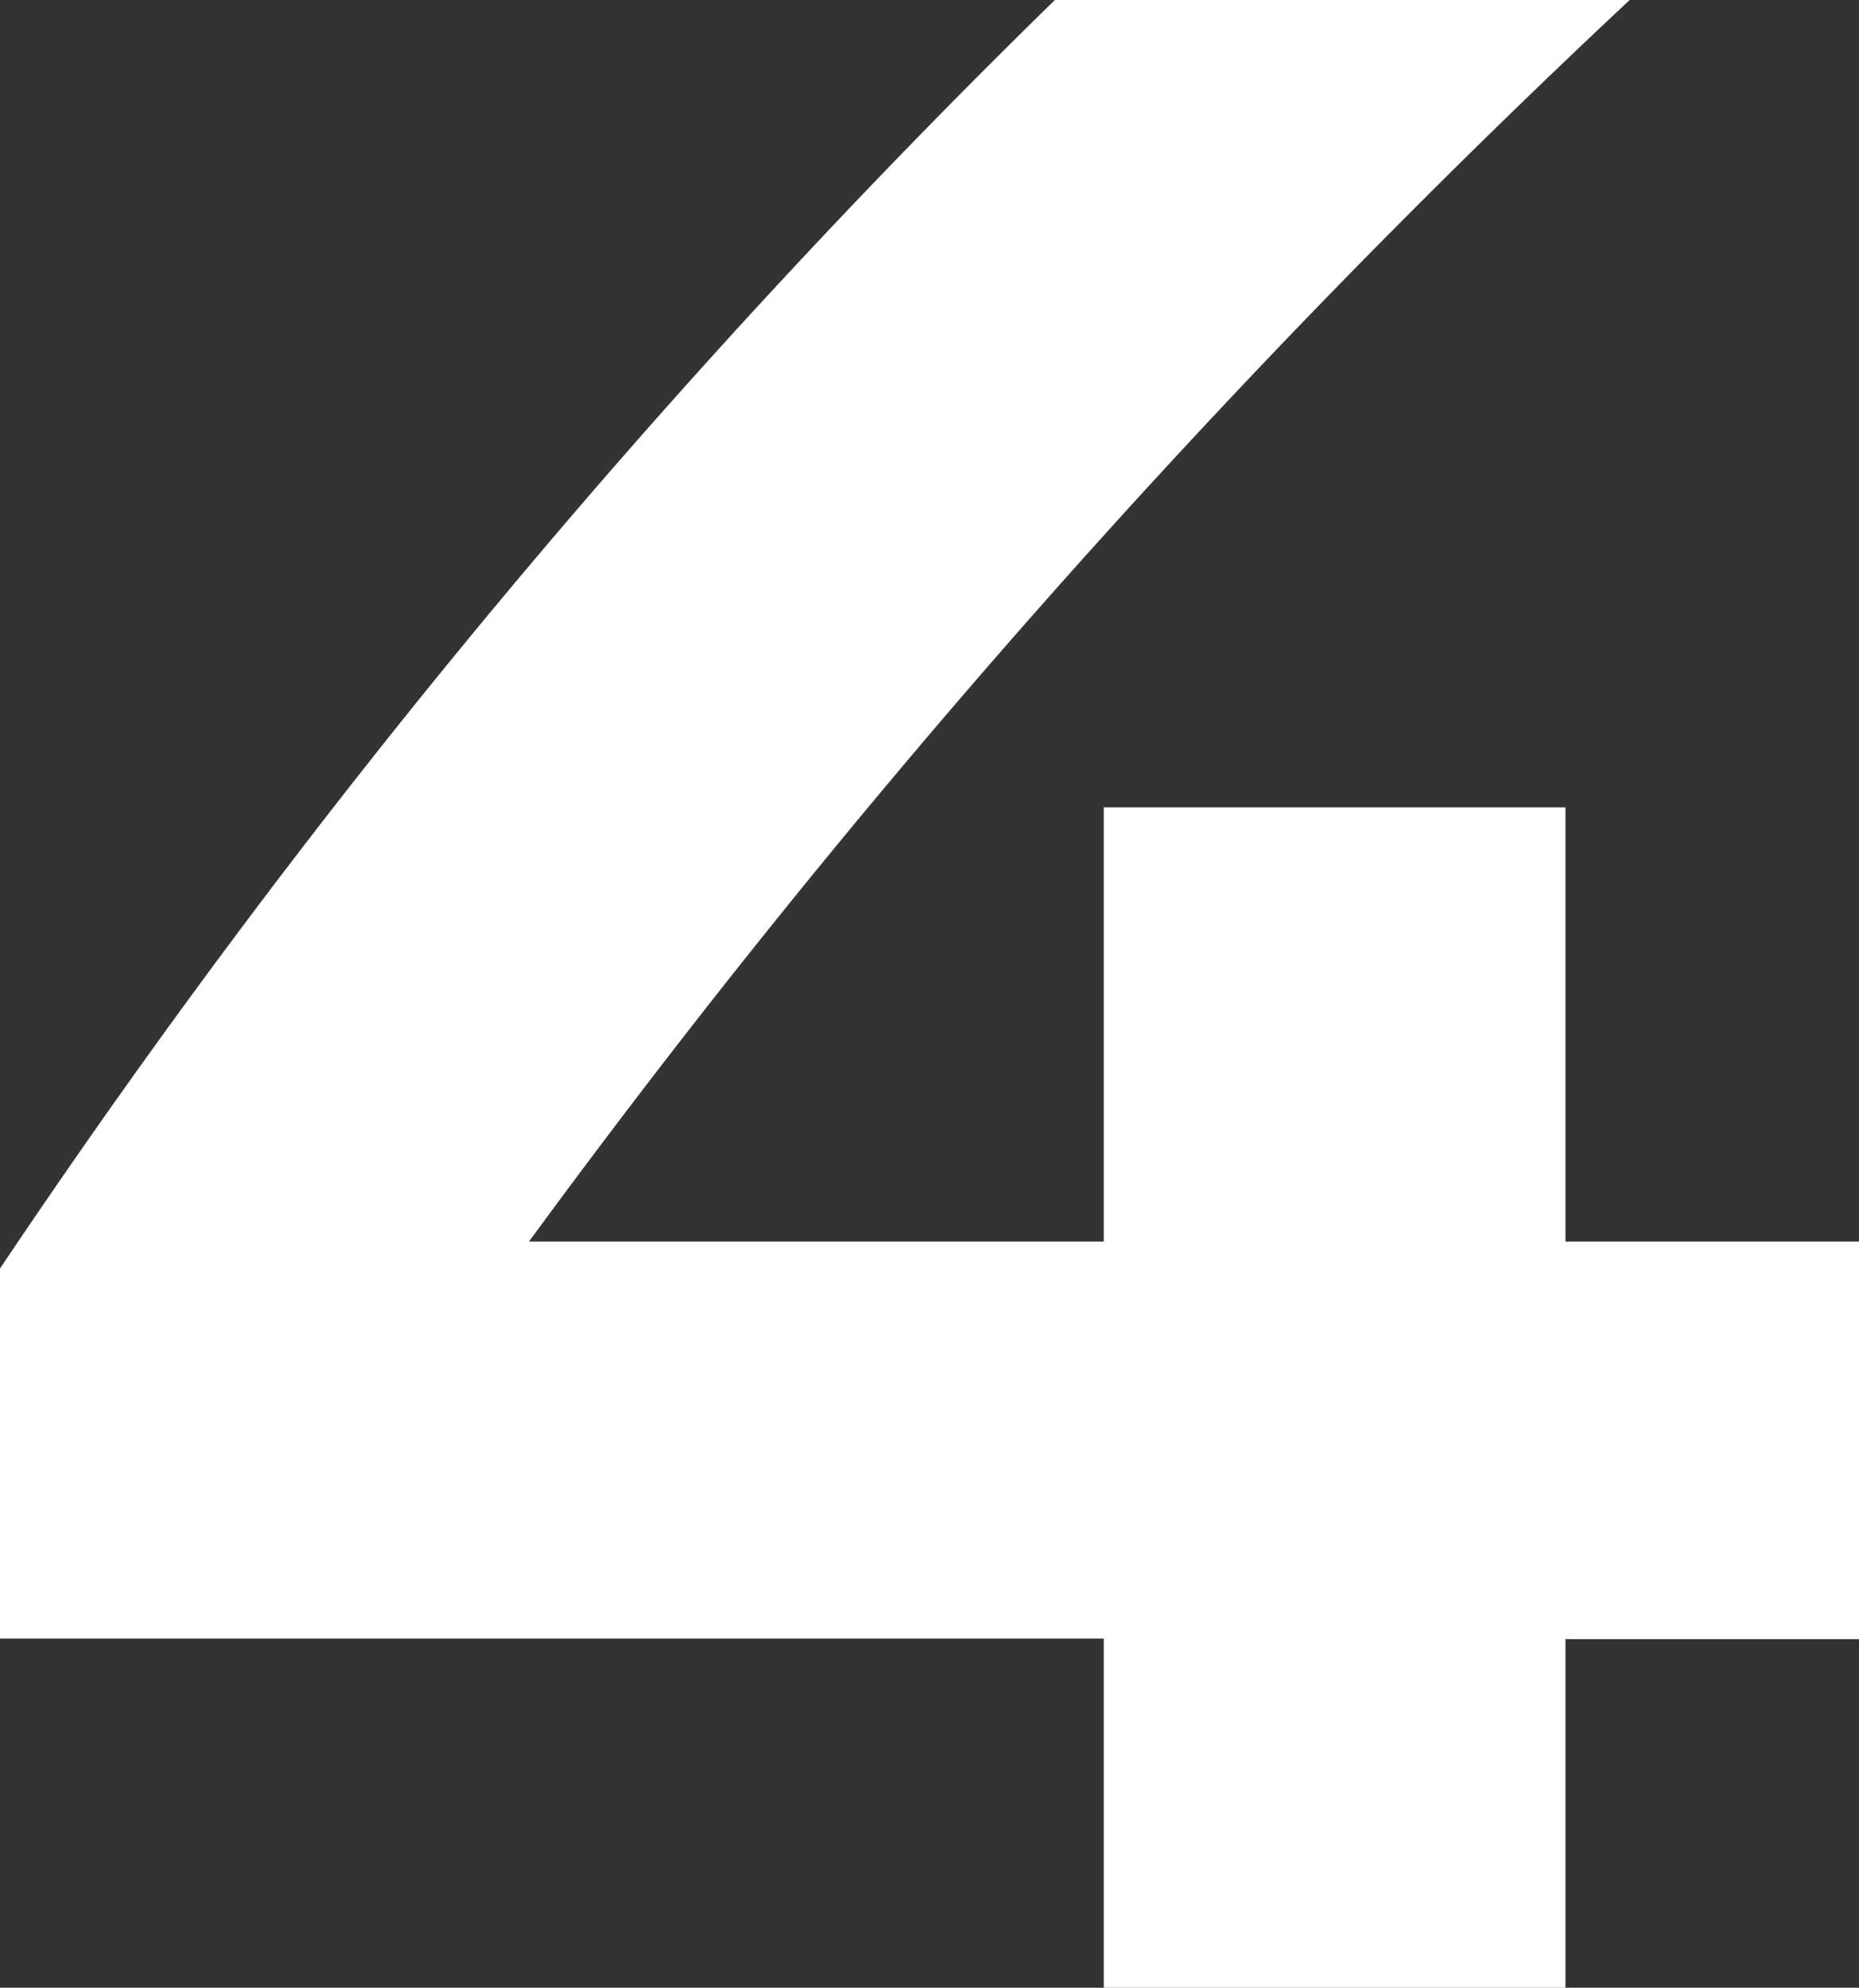
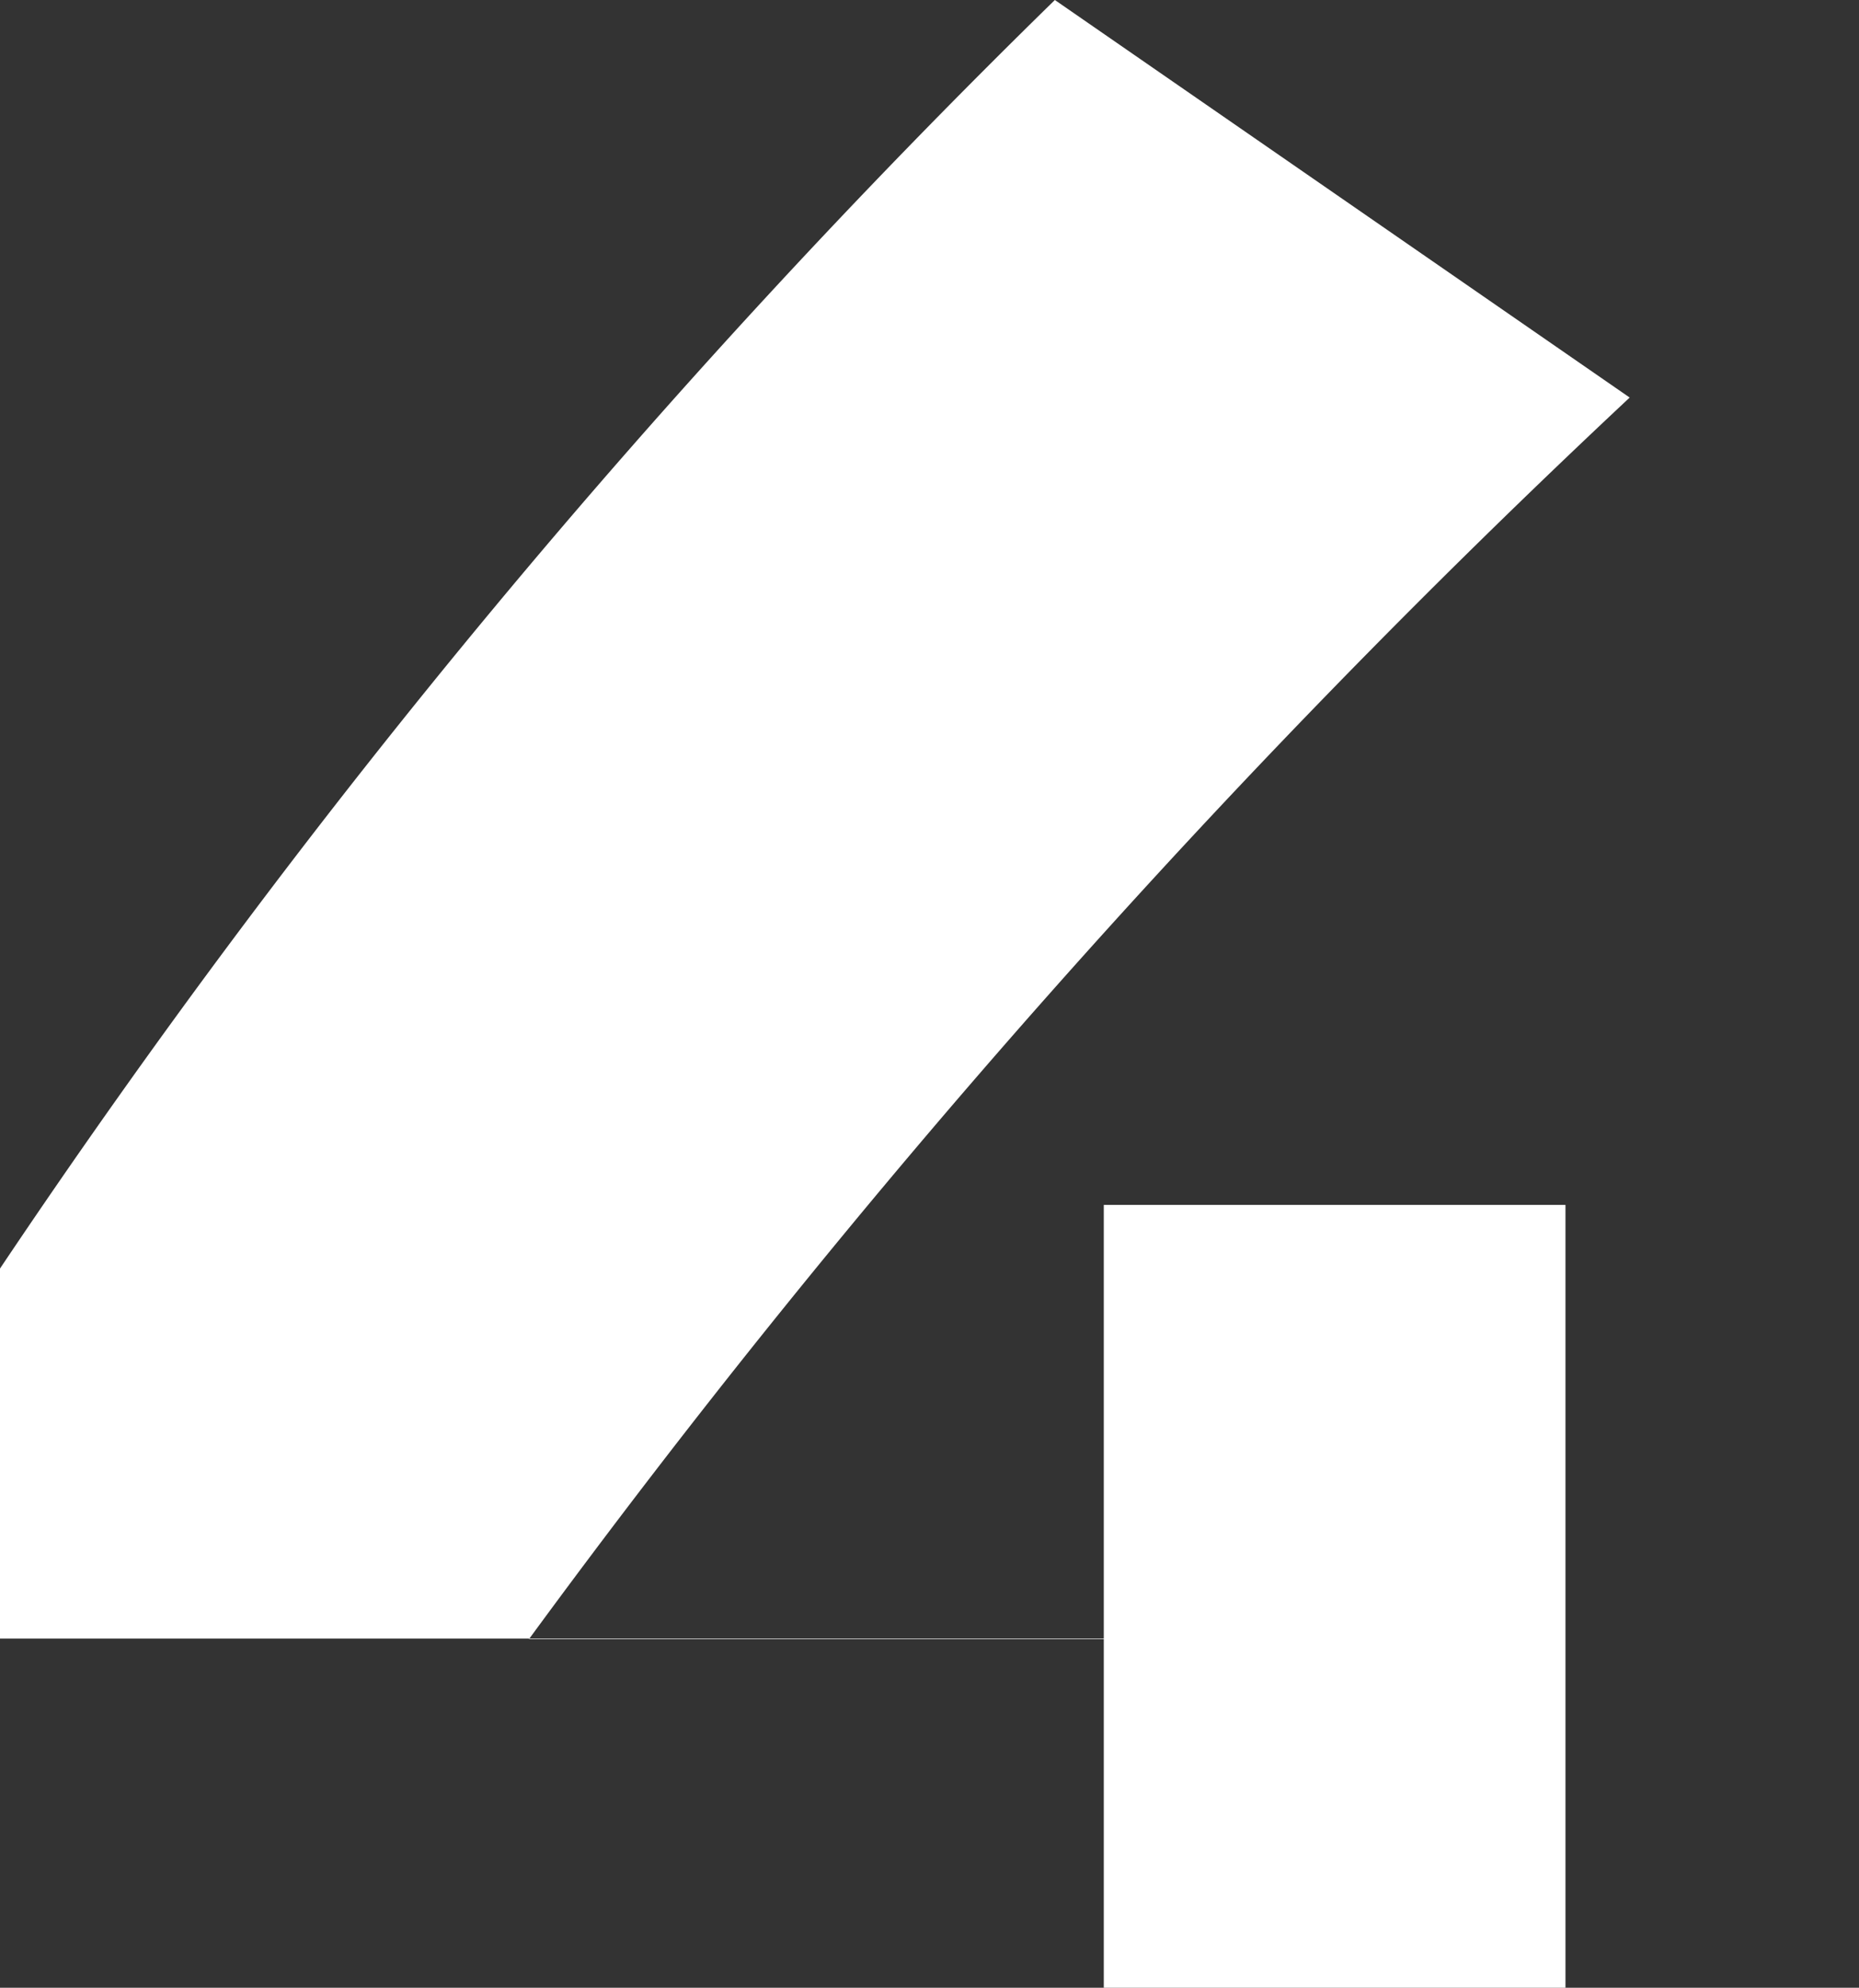
<svg xmlns="http://www.w3.org/2000/svg" width="16.416" height="17.55" viewBox="0 0 16.416 17.55">
  <rect x="0" y="0" width="16.416" height="17.55" fill="#333333" stroke="none" />
-   <path id="Path_4" data-name="Path 4" d="M10.368-17.55a70.7,70.7,0,0,0-9.315,11.2v3.267H10.8V0h4.077V-3.078h2.592v-3.51H14.877v-3.834H10.8v3.834H5.724a78.791,78.791,0,0,1,9.72-10.962Z" transform="translate(-1.053 17.55)" fill="#fff" />
+   <path id="Path_4" data-name="Path 4" d="M10.368-17.55a70.7,70.7,0,0,0-9.315,11.2v3.267H10.8V0h4.077V-3.078h2.592H14.877v-3.834H10.8v3.834H5.724a78.791,78.791,0,0,1,9.72-10.962Z" transform="translate(-1.053 17.55)" fill="#fff" />
</svg>